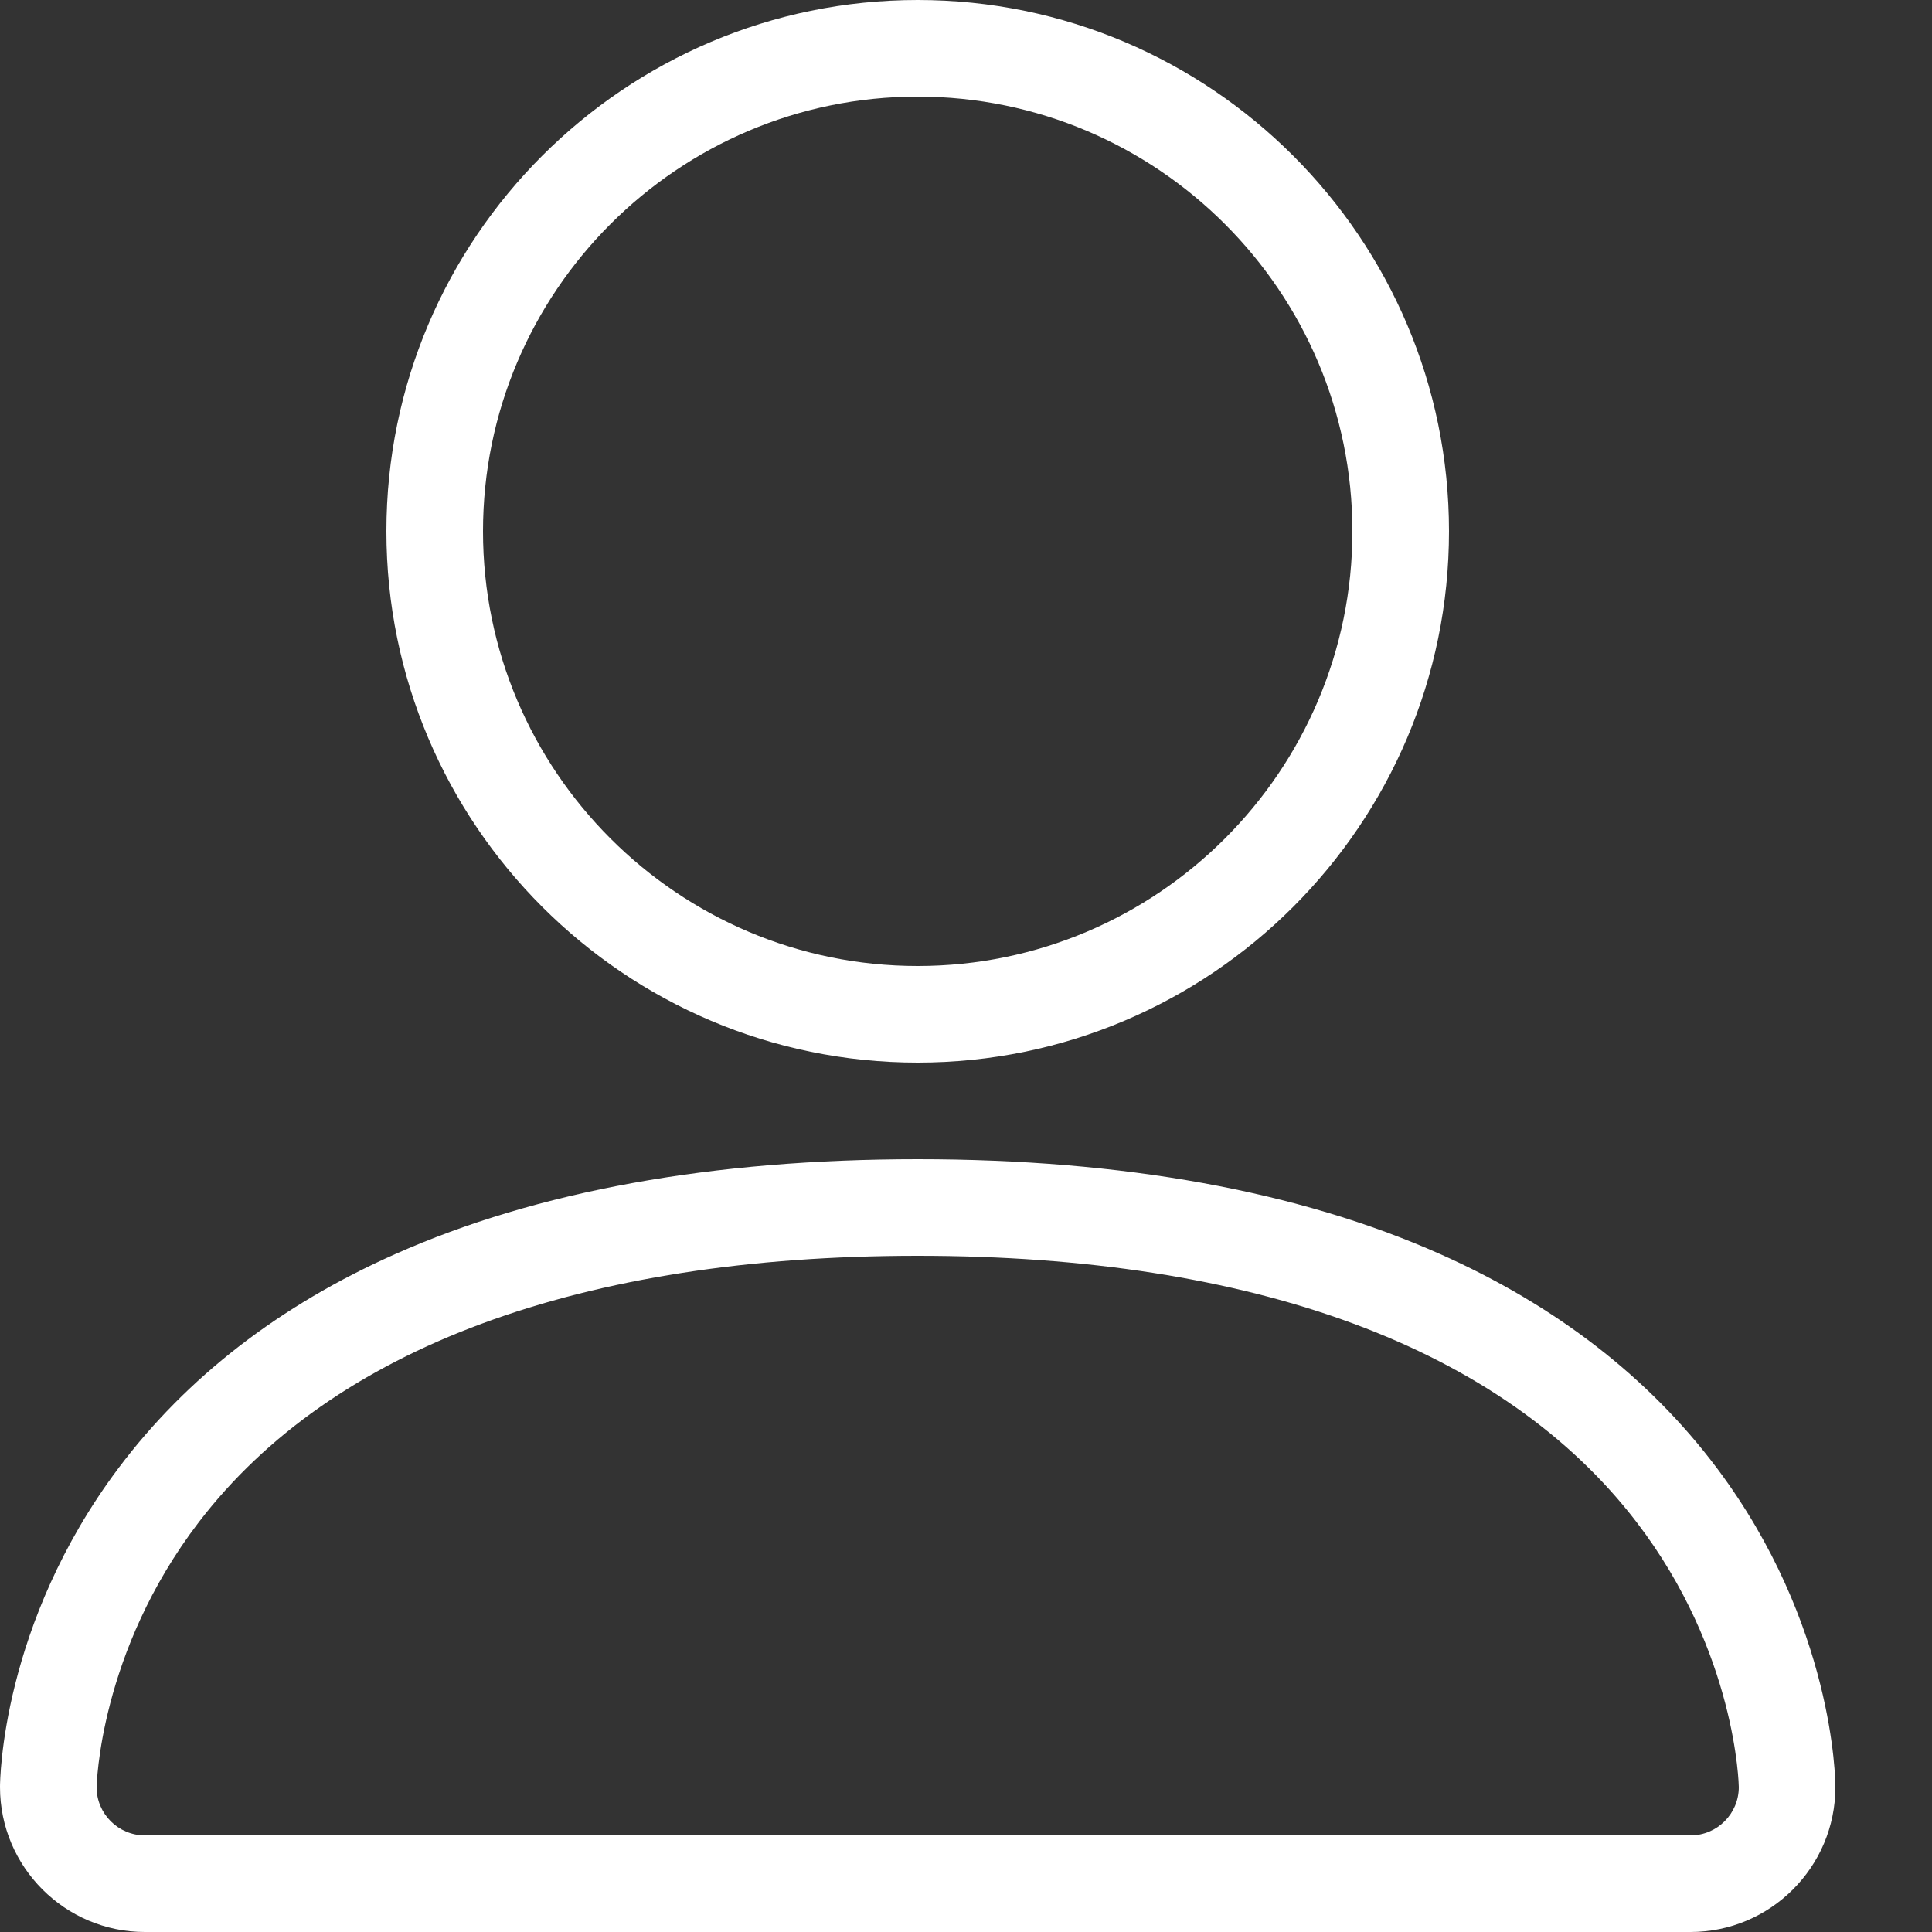
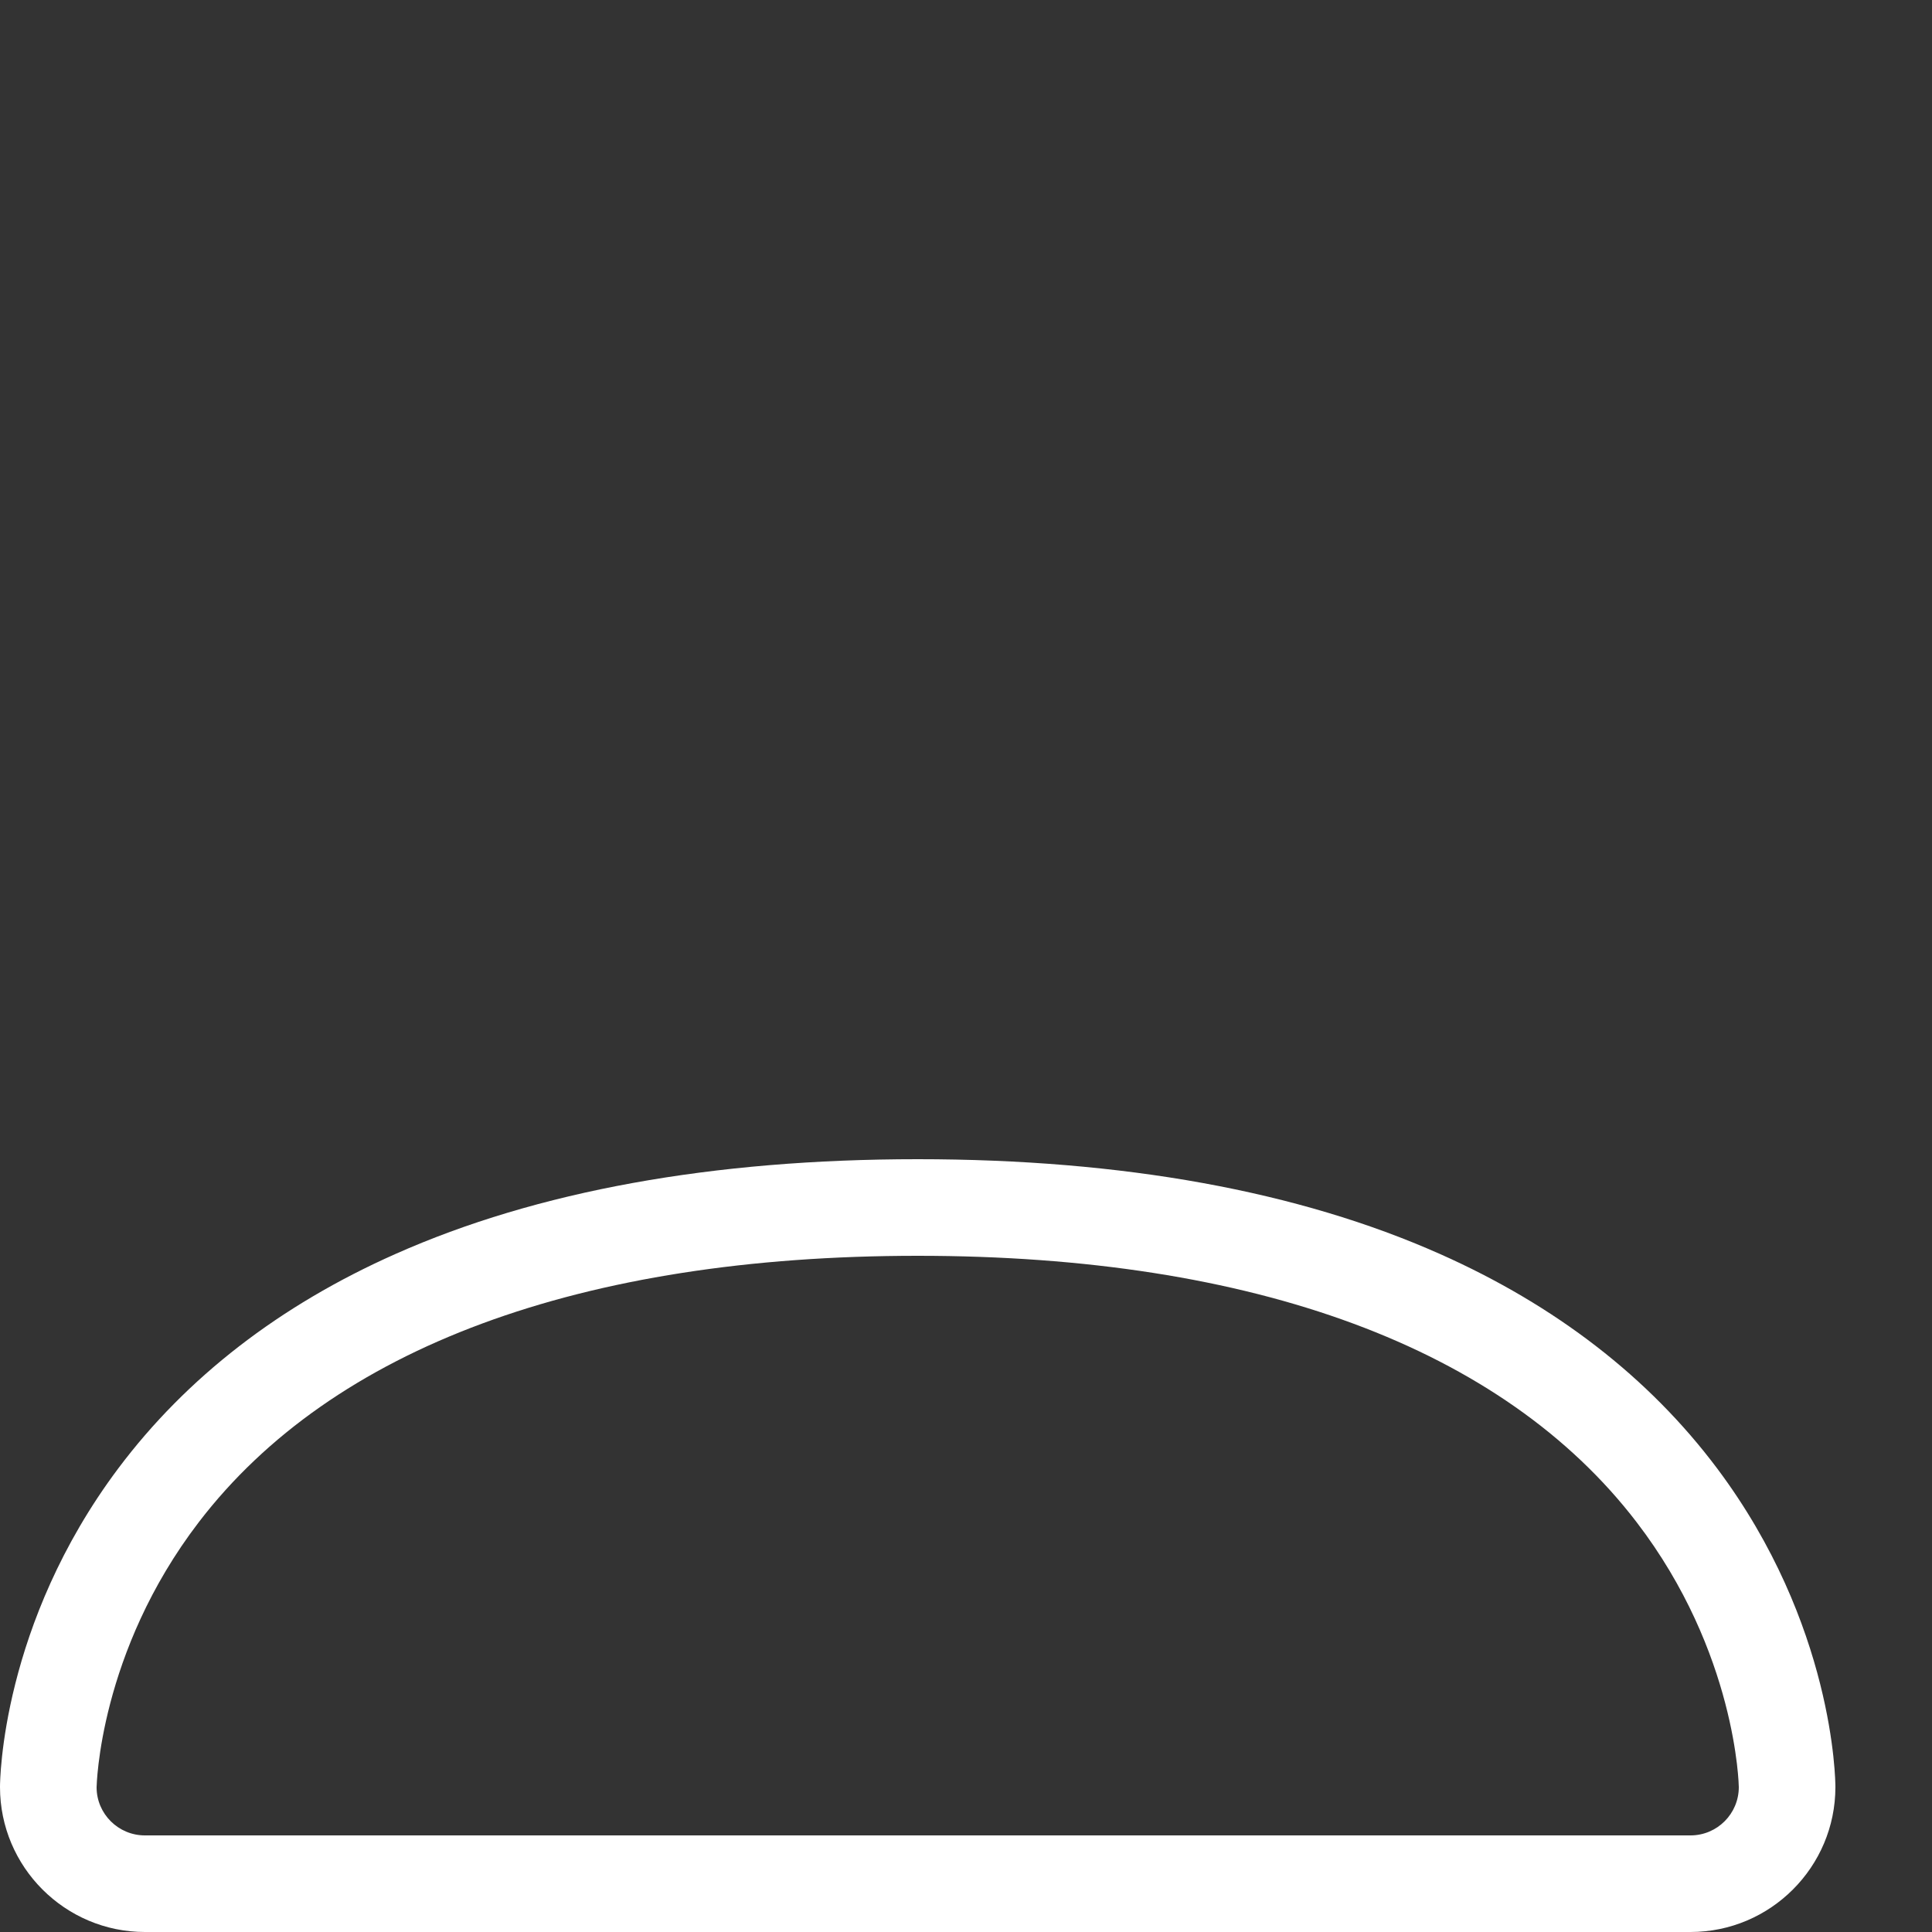
<svg xmlns="http://www.w3.org/2000/svg" width="100%" height="100%" viewBox="0 0 20 20" version="1.1" xml:space="preserve" style="fill-rule:evenodd;clip-rule:evenodd;stroke-linejoin:round;stroke-miterlimit:2;">
  <rect x="0" y="0" width="20" height="20" fill="#333333" stroke="none" />
-   <path d="M9.5,11C6.467,11 4,8.533 4,5.5C4,2.467 6.467,0 9.5,0C12.533,0 15,2.467 15,5.5C15,8.533 12.533,11 9.5,11ZM9.5,1C7.019,1 5,3.019 5,5.5C5,7.981 7.019,10 9.5,10C11.981,10 14,7.981 14,5.5C14,3.019 11.981,1 9.5,1Z" style="fill:white;fill-rule:nonzero;" />
  <path d="M17.5,20L1.5,20C0.673,20 0,19.327 0,18.5C0,18.432 0.014,16.815 1.225,15.2C1.93,14.26 2.895,13.513 4.094,12.981C5.558,12.33 7.377,12 9.5,12C11.623,12 13.442,12.33 14.906,12.981C16.105,13.514 17.07,14.26 17.775,15.2C18.986,16.815 19,18.432 19,18.5C19,19.327 18.327,20 17.5,20ZM9.5,13C6.013,13 3.44,13.953 2.059,15.756C1.024,17.107 1.001,18.488 1,18.502C1,18.776 1.224,19 1.5,19L17.5,19C17.776,19 18,18.776 18,18.5C18,18.488 17.977,17.107 16.941,15.756C15.559,13.953 12.986,13 9.5,13Z" style="fill:white;fill-rule:nonzero;" />
</svg>